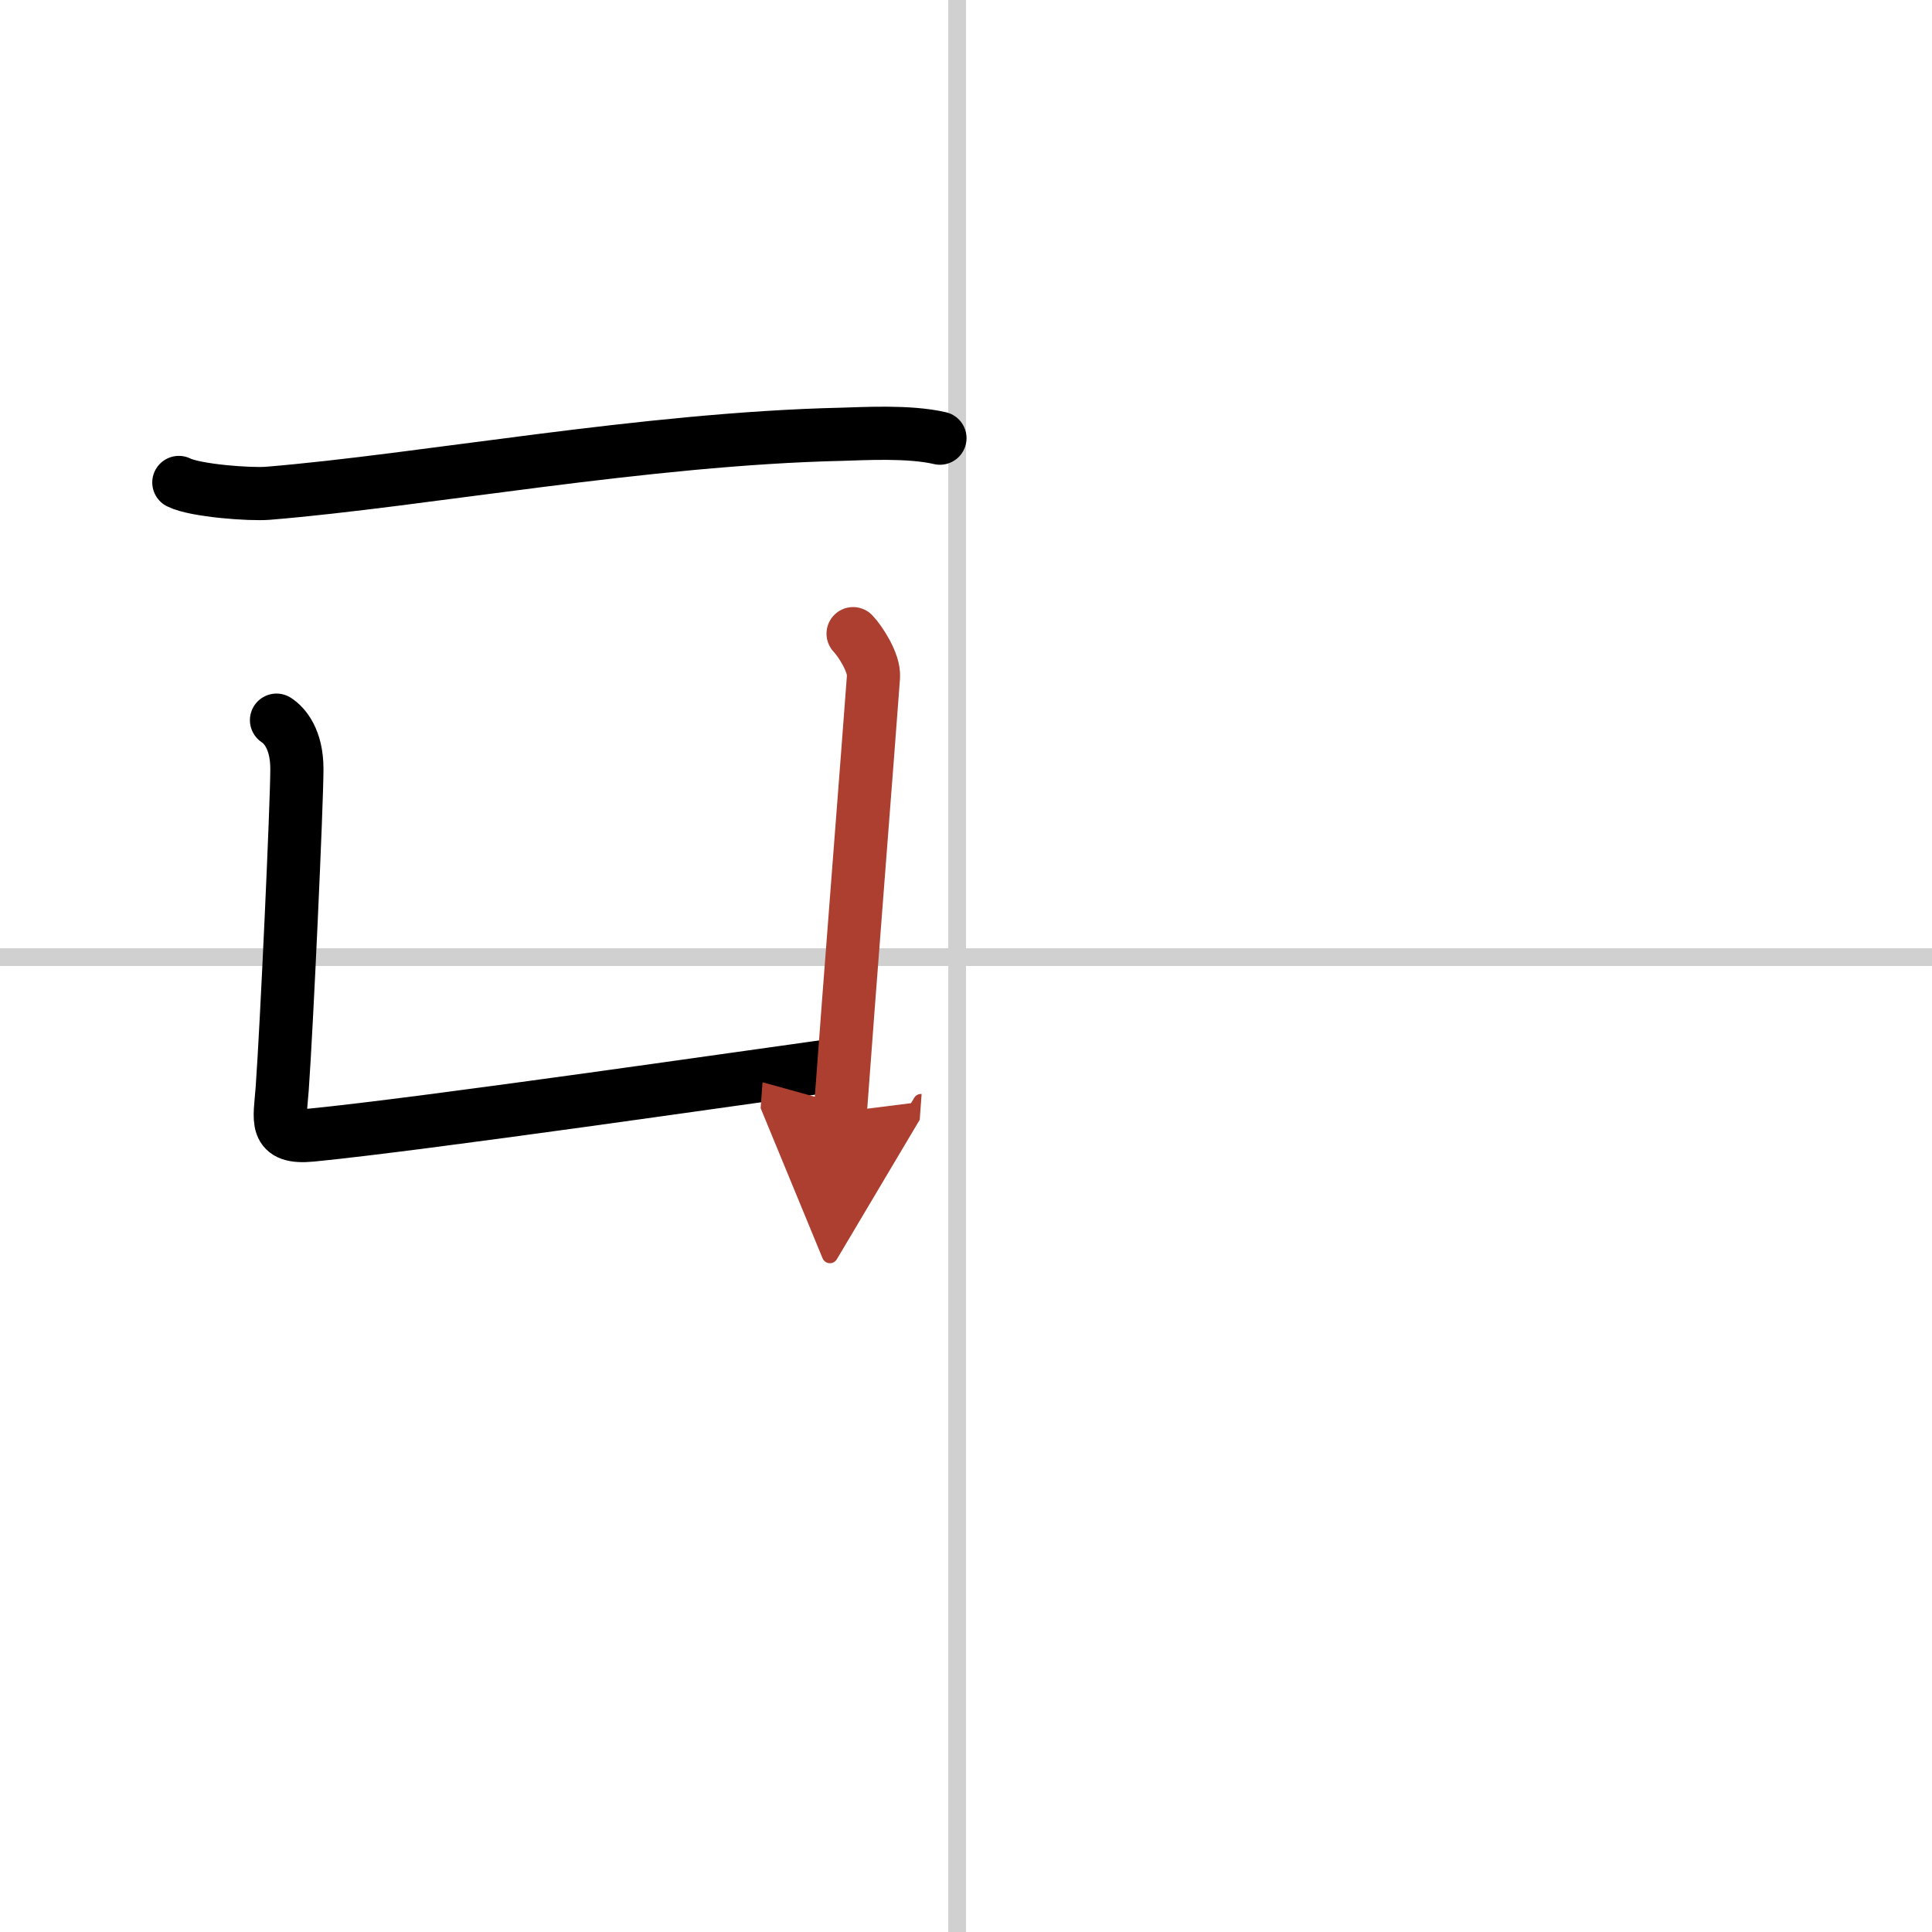
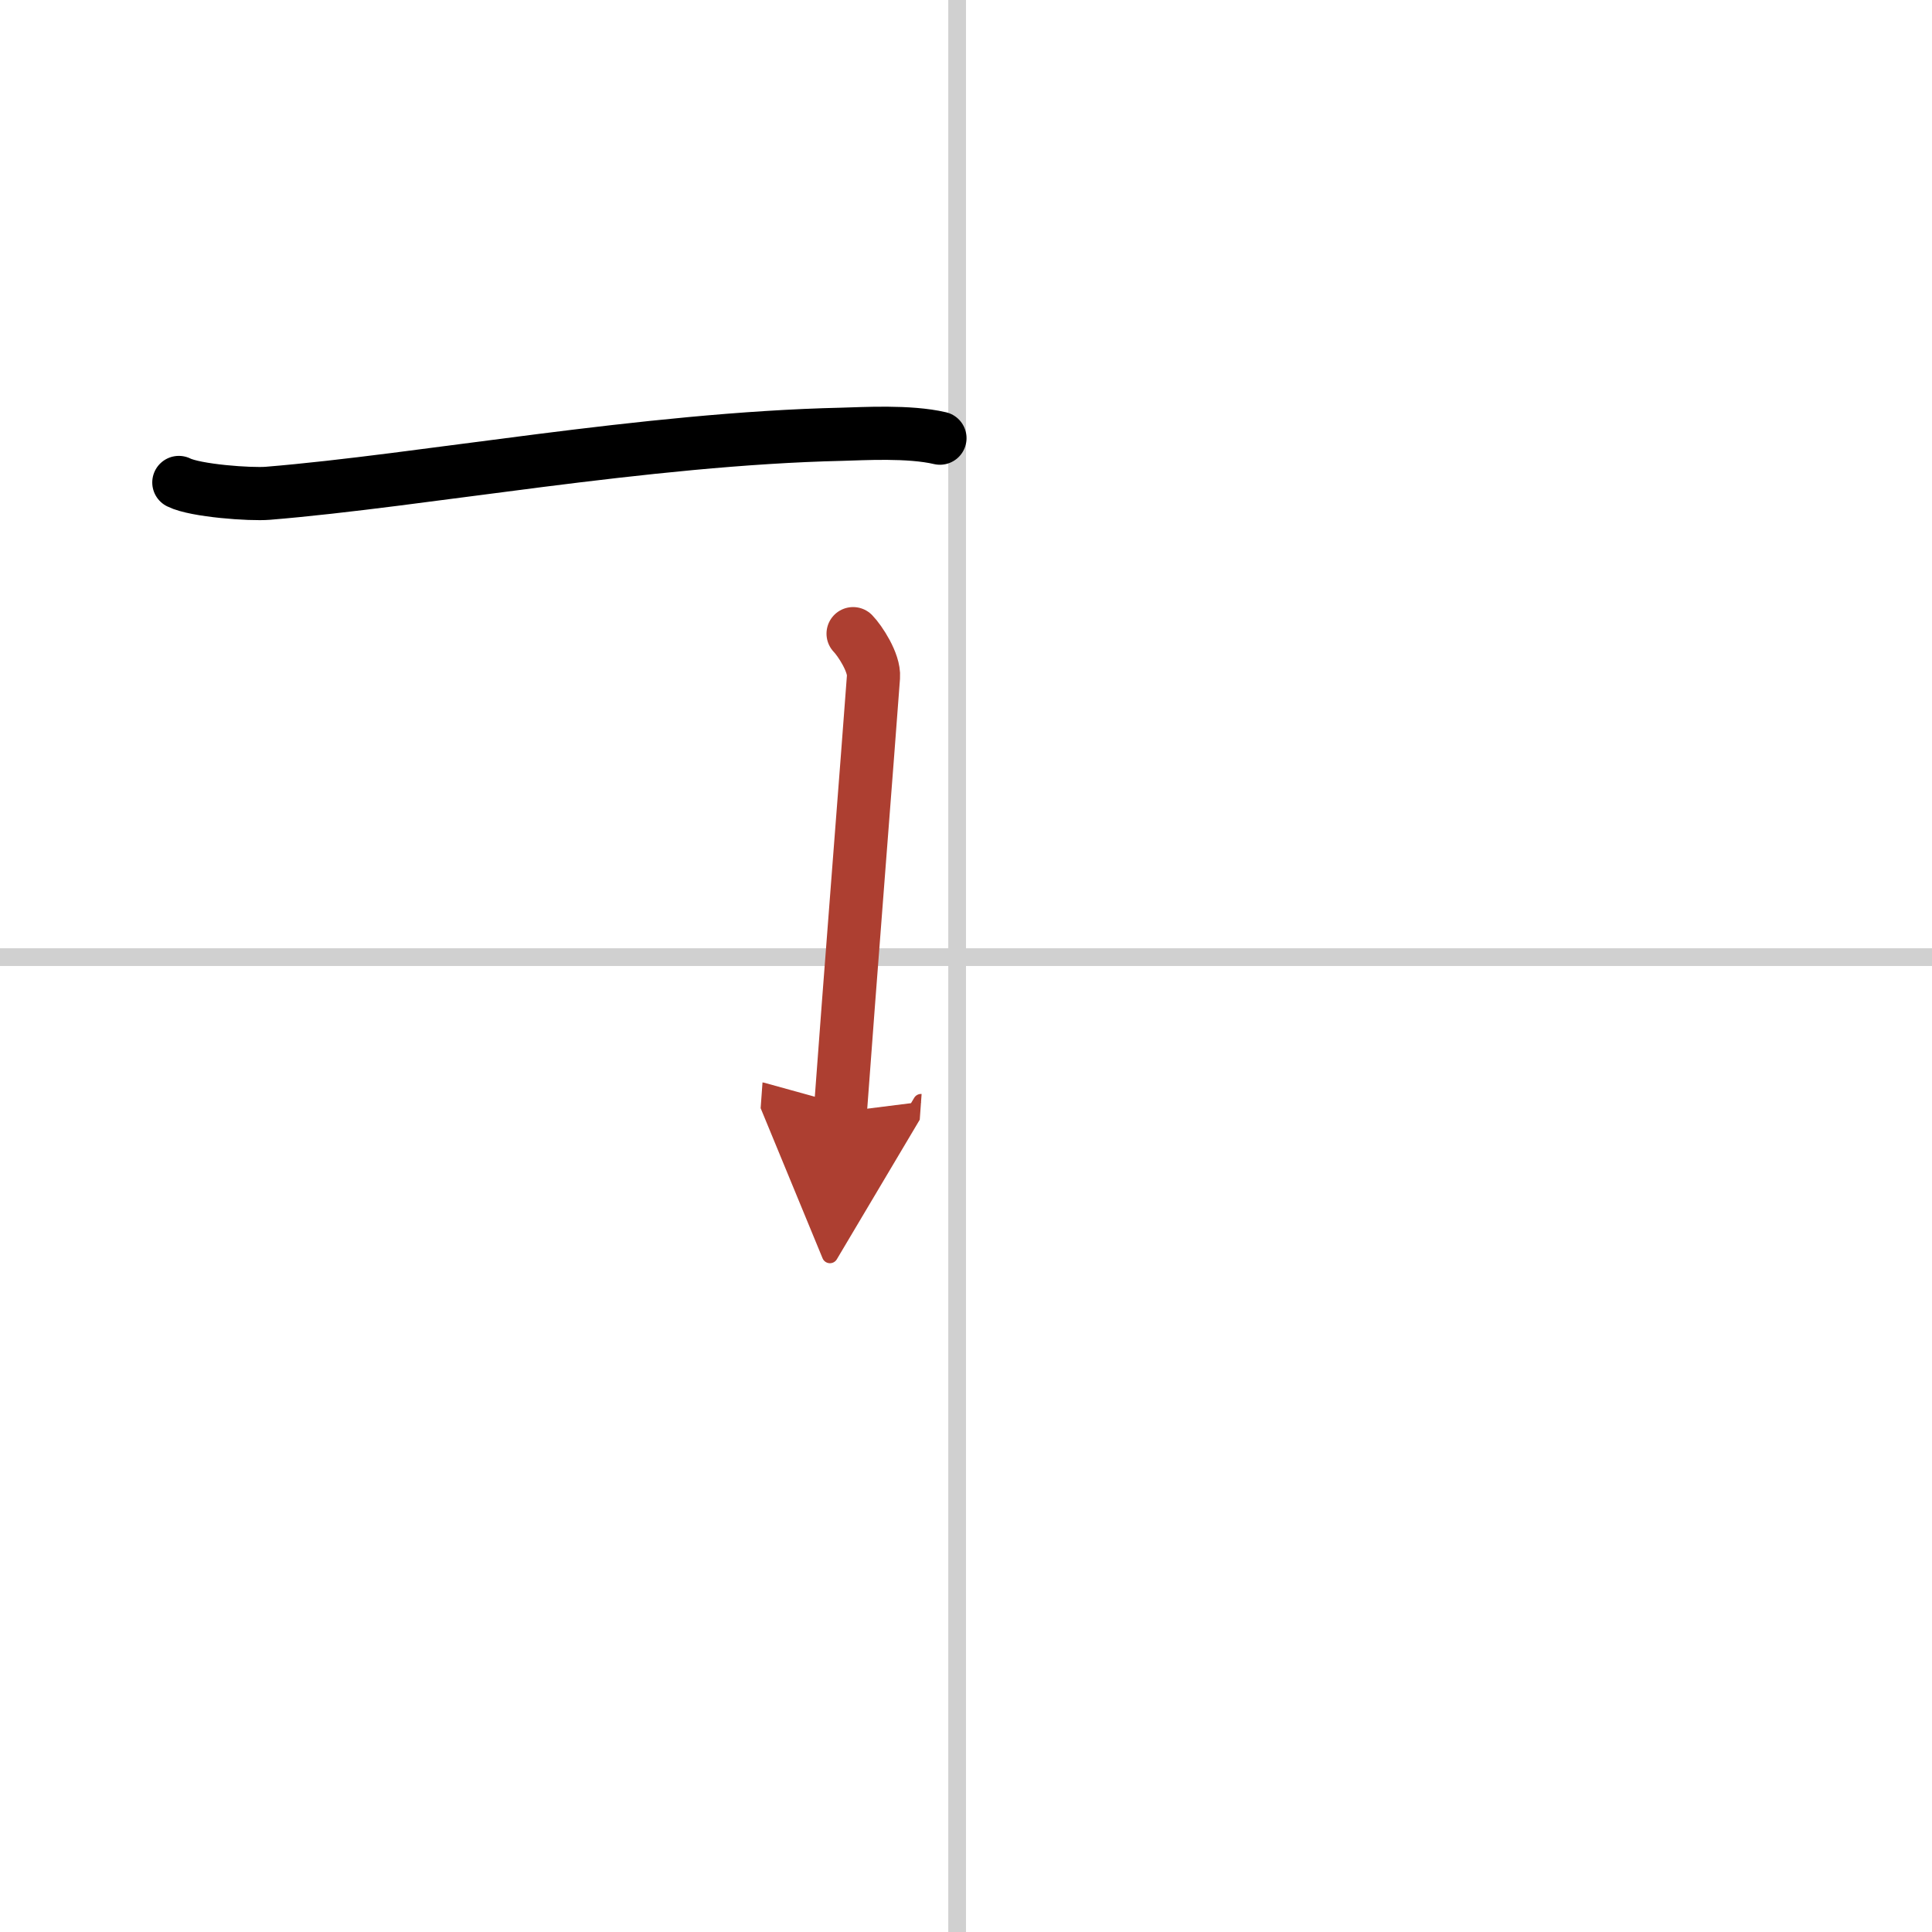
<svg xmlns="http://www.w3.org/2000/svg" width="400" height="400" viewBox="0 0 109 109">
  <defs>
    <marker id="a" markerWidth="4" orient="auto" refX="1" refY="5" viewBox="0 0 10 10">
      <polyline points="0 0 10 5 0 10 1 5" fill="#ad3f31" stroke="#ad3f31" />
    </marker>
  </defs>
  <g fill="none" stroke="#000" stroke-linecap="round" stroke-linejoin="round" stroke-width="3">
    <rect width="100%" height="100%" fill="#fff" stroke="#fff" />
    <line x1="54" x2="54" y2="109" stroke="#d0d0d0" stroke-width="1" />
    <line x2="109" y1="54" y2="54" stroke="#d0d0d0" stroke-width="1" />
    <path d="m10.09 27.22c0.94 0.47 4.05 0.69 5.02 0.61 8.7-0.71 21.26-3.08 32.4-3.33 1.18-0.03 3.77-0.19 5.52 0.22" />
-     <path d="m15.6 40.63c0.45 0.29 1.15 1.07 1.15 2.75 0 1.95-0.58 14.63-0.83 18.06-0.13 1.77-0.5 2.81 1.66 2.6 6.31-0.62 24.29-3.23 29.94-4.01" />
    <path d="m48.13 35.75c0.38 0.39 1.21 1.64 1.15 2.44-0.27 3.72-1.4 18.07-1.87 24.55" marker-end="url(#a)" stroke="#ad3f31" />
  </g>
</svg>